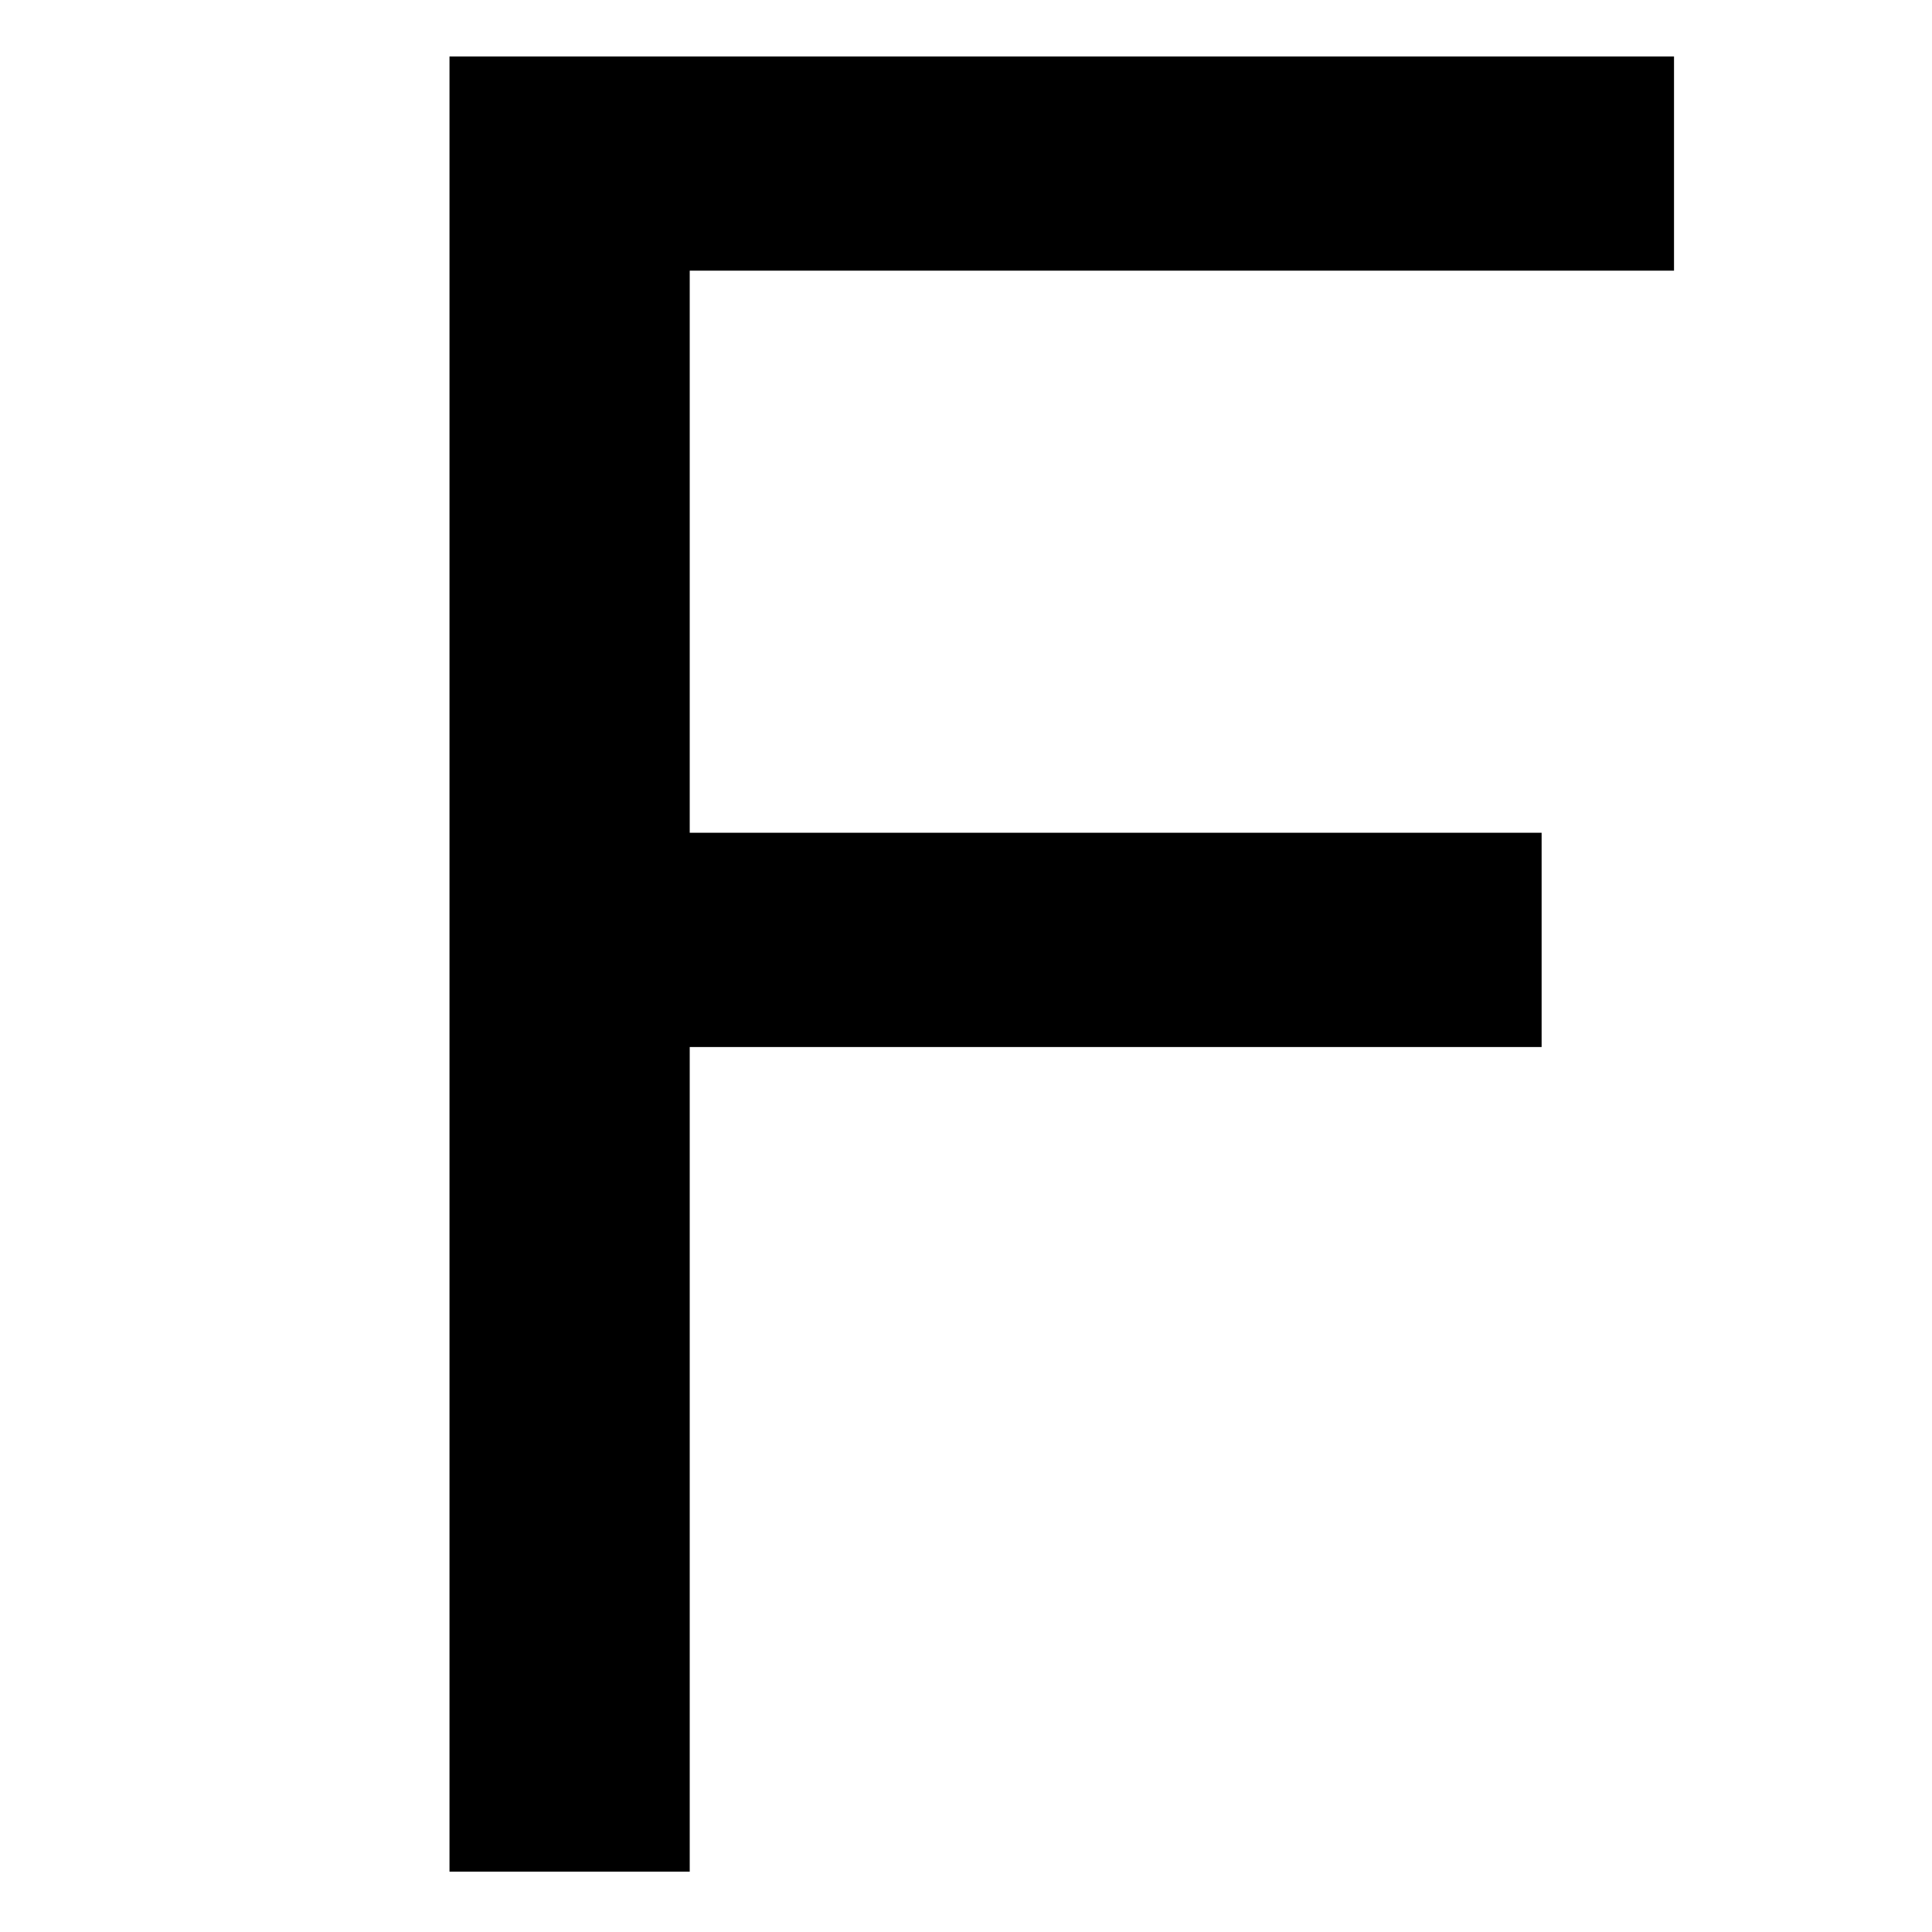
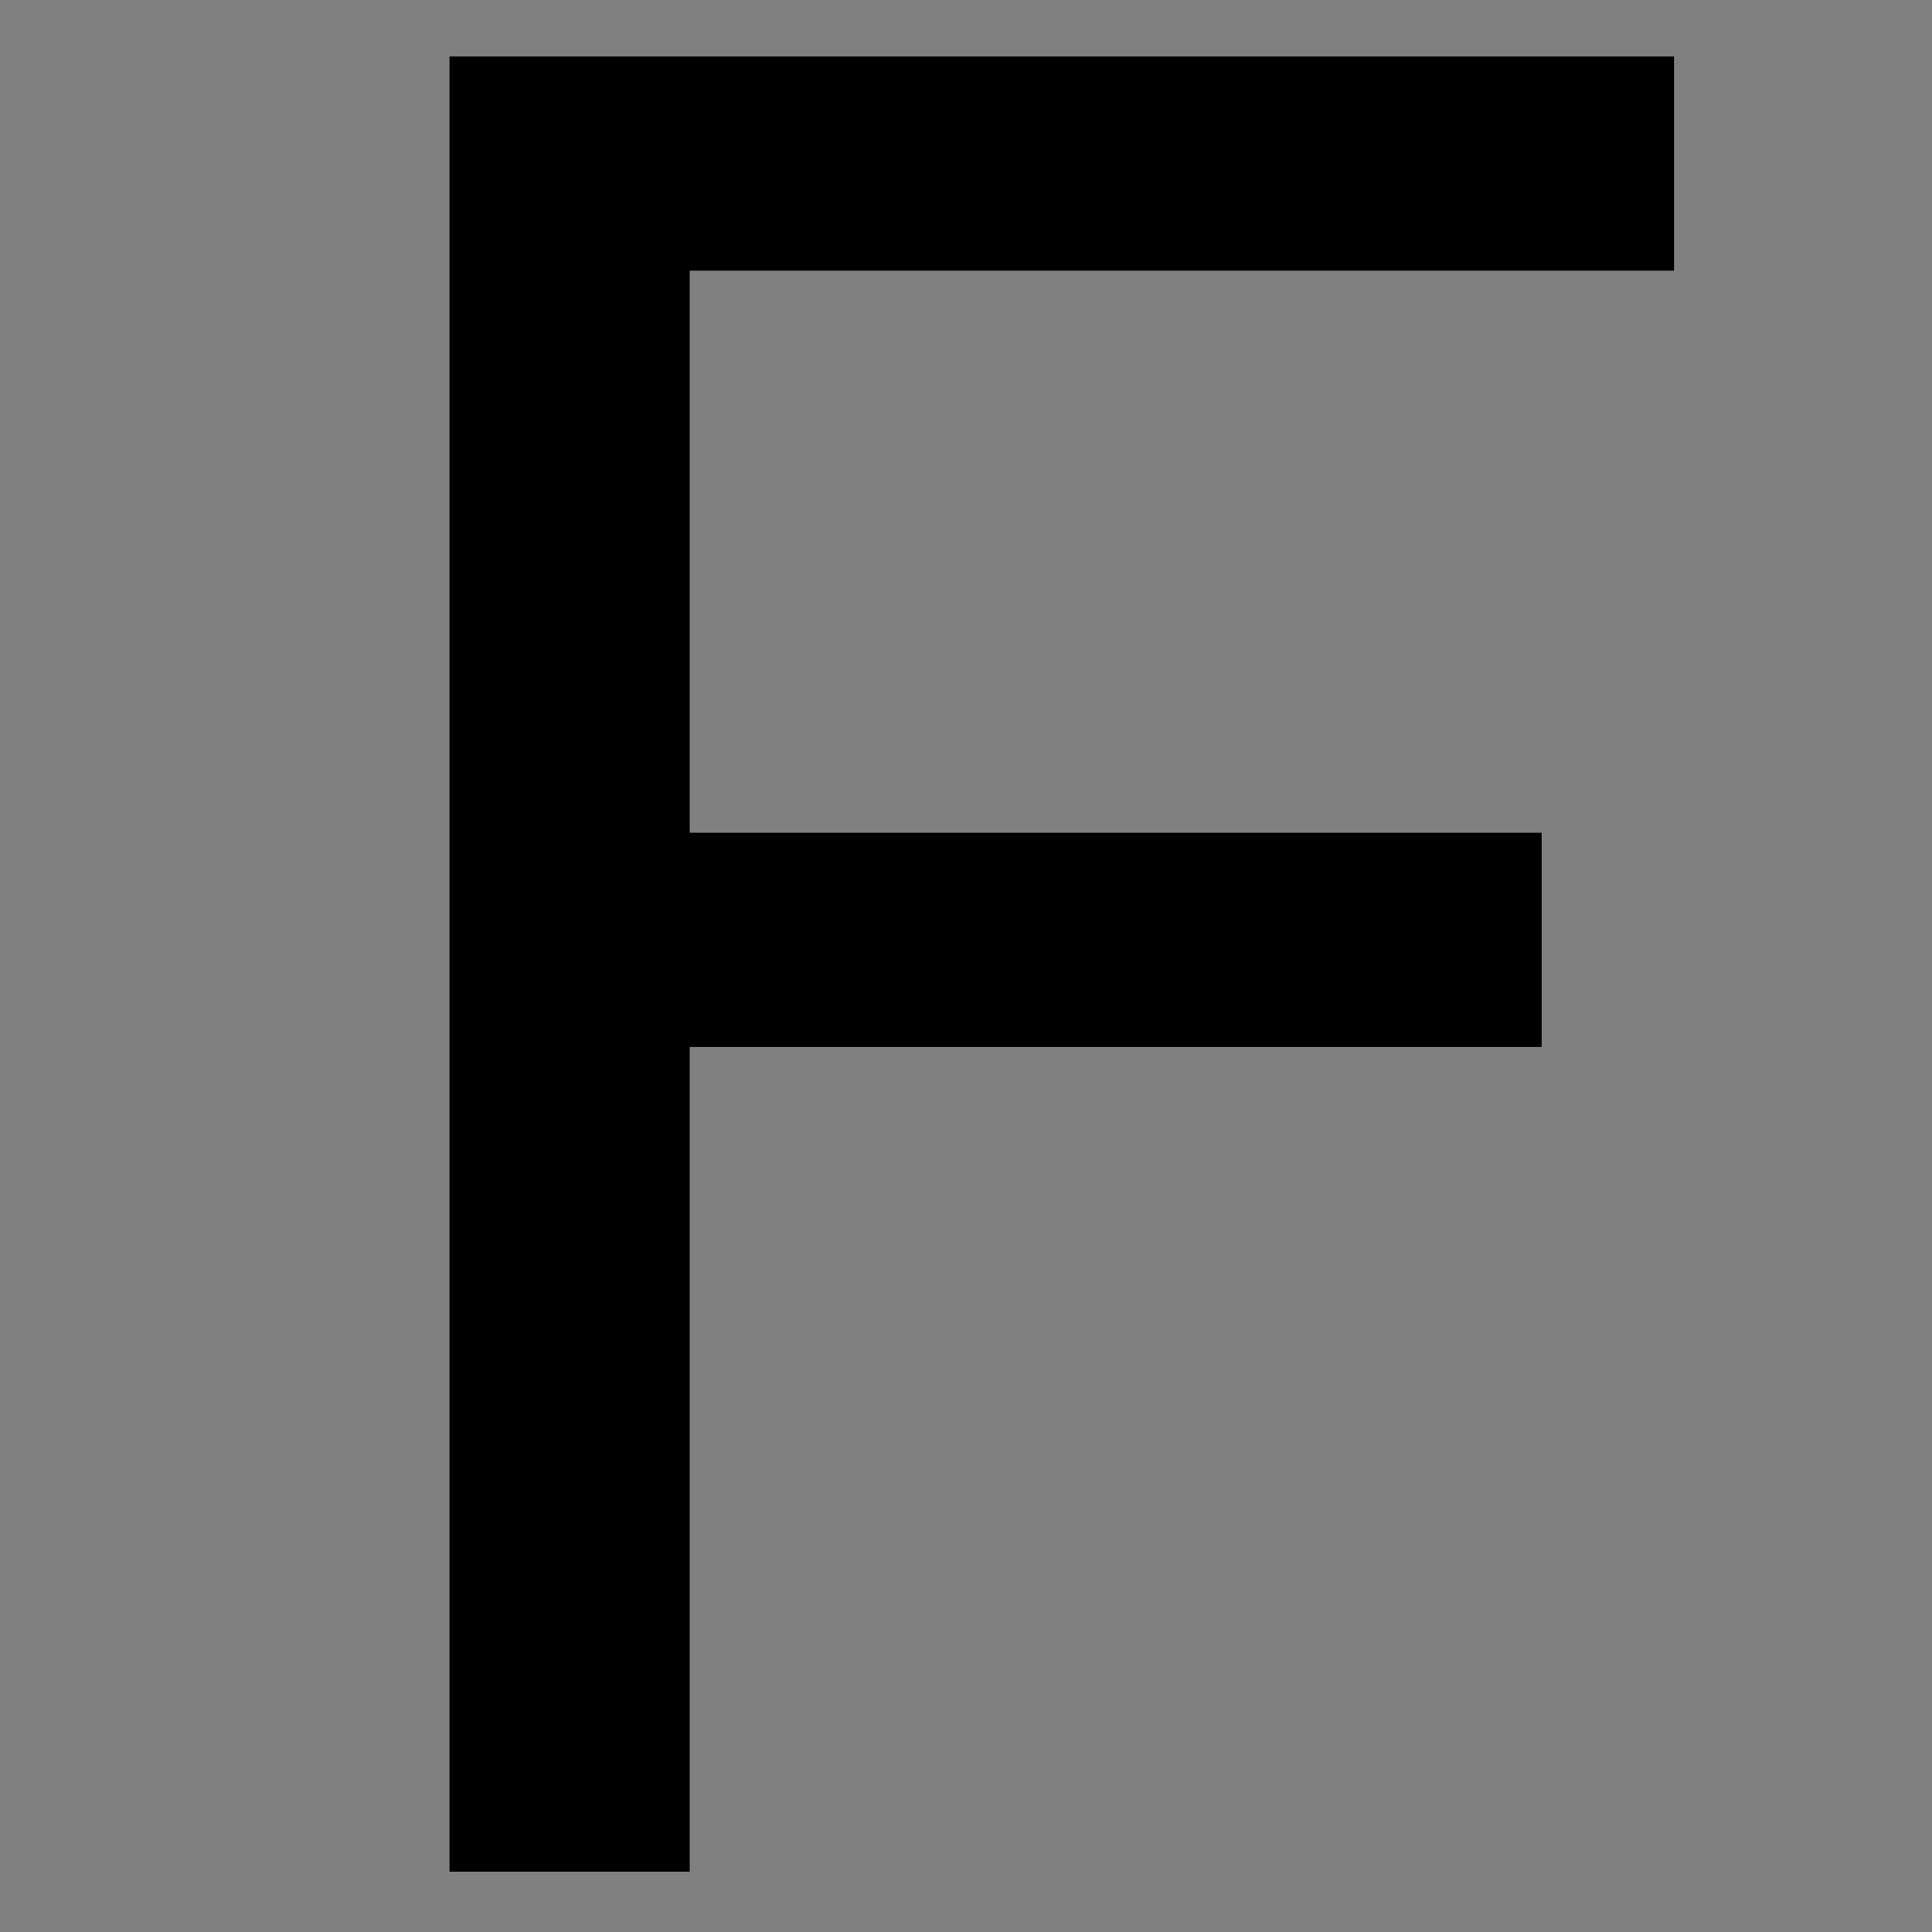
<svg xmlns="http://www.w3.org/2000/svg" width="32" height="32" fill="none">
  <rect width="100%" height="100%" fill="#808080" stroke="none" />
  <g clip-path="url(#a)">
-     <path fill="#fff" d="M0 0h32v32H0z" />
    <path fill="#000" d="M7.445 31V.936h20.282v3.547H11.424v9.31h14.11v3.549h-14.11V31H7.445Z" />
  </g>
  <defs>
    <clipPath id="a">
      <path fill="#fff" d="M0 0h32v32H0z" />
    </clipPath>
  </defs>
</svg>